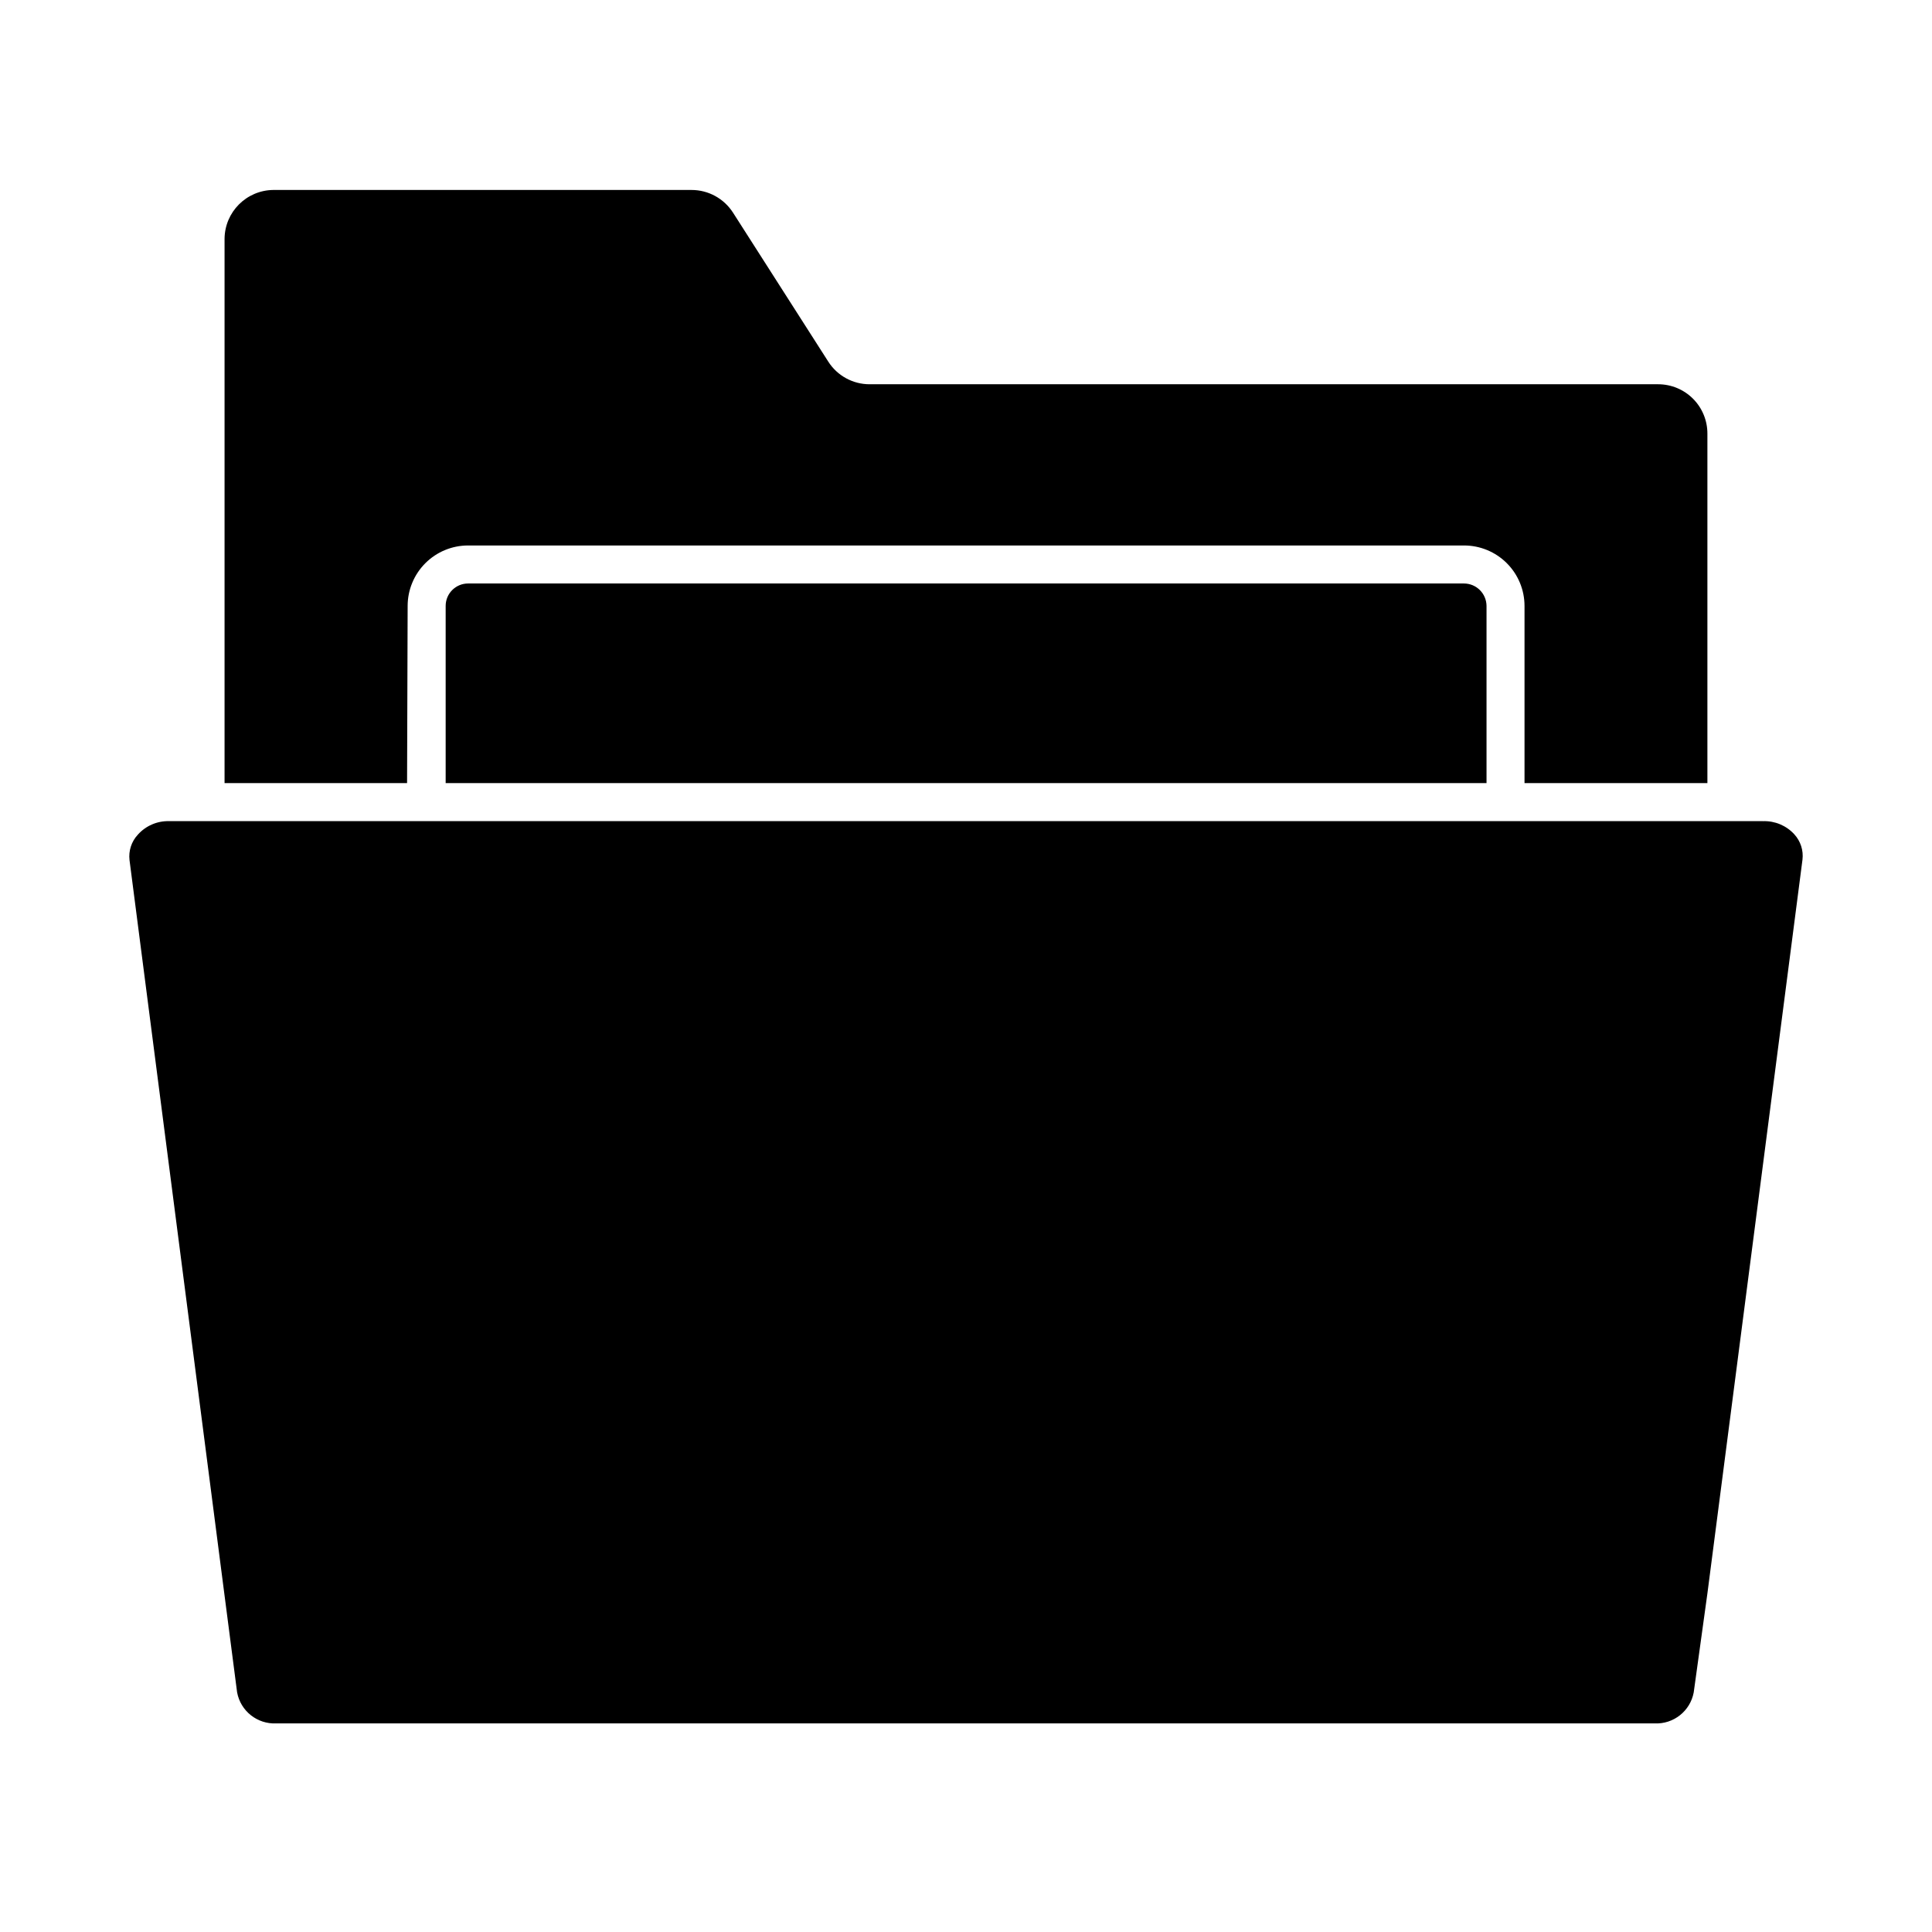
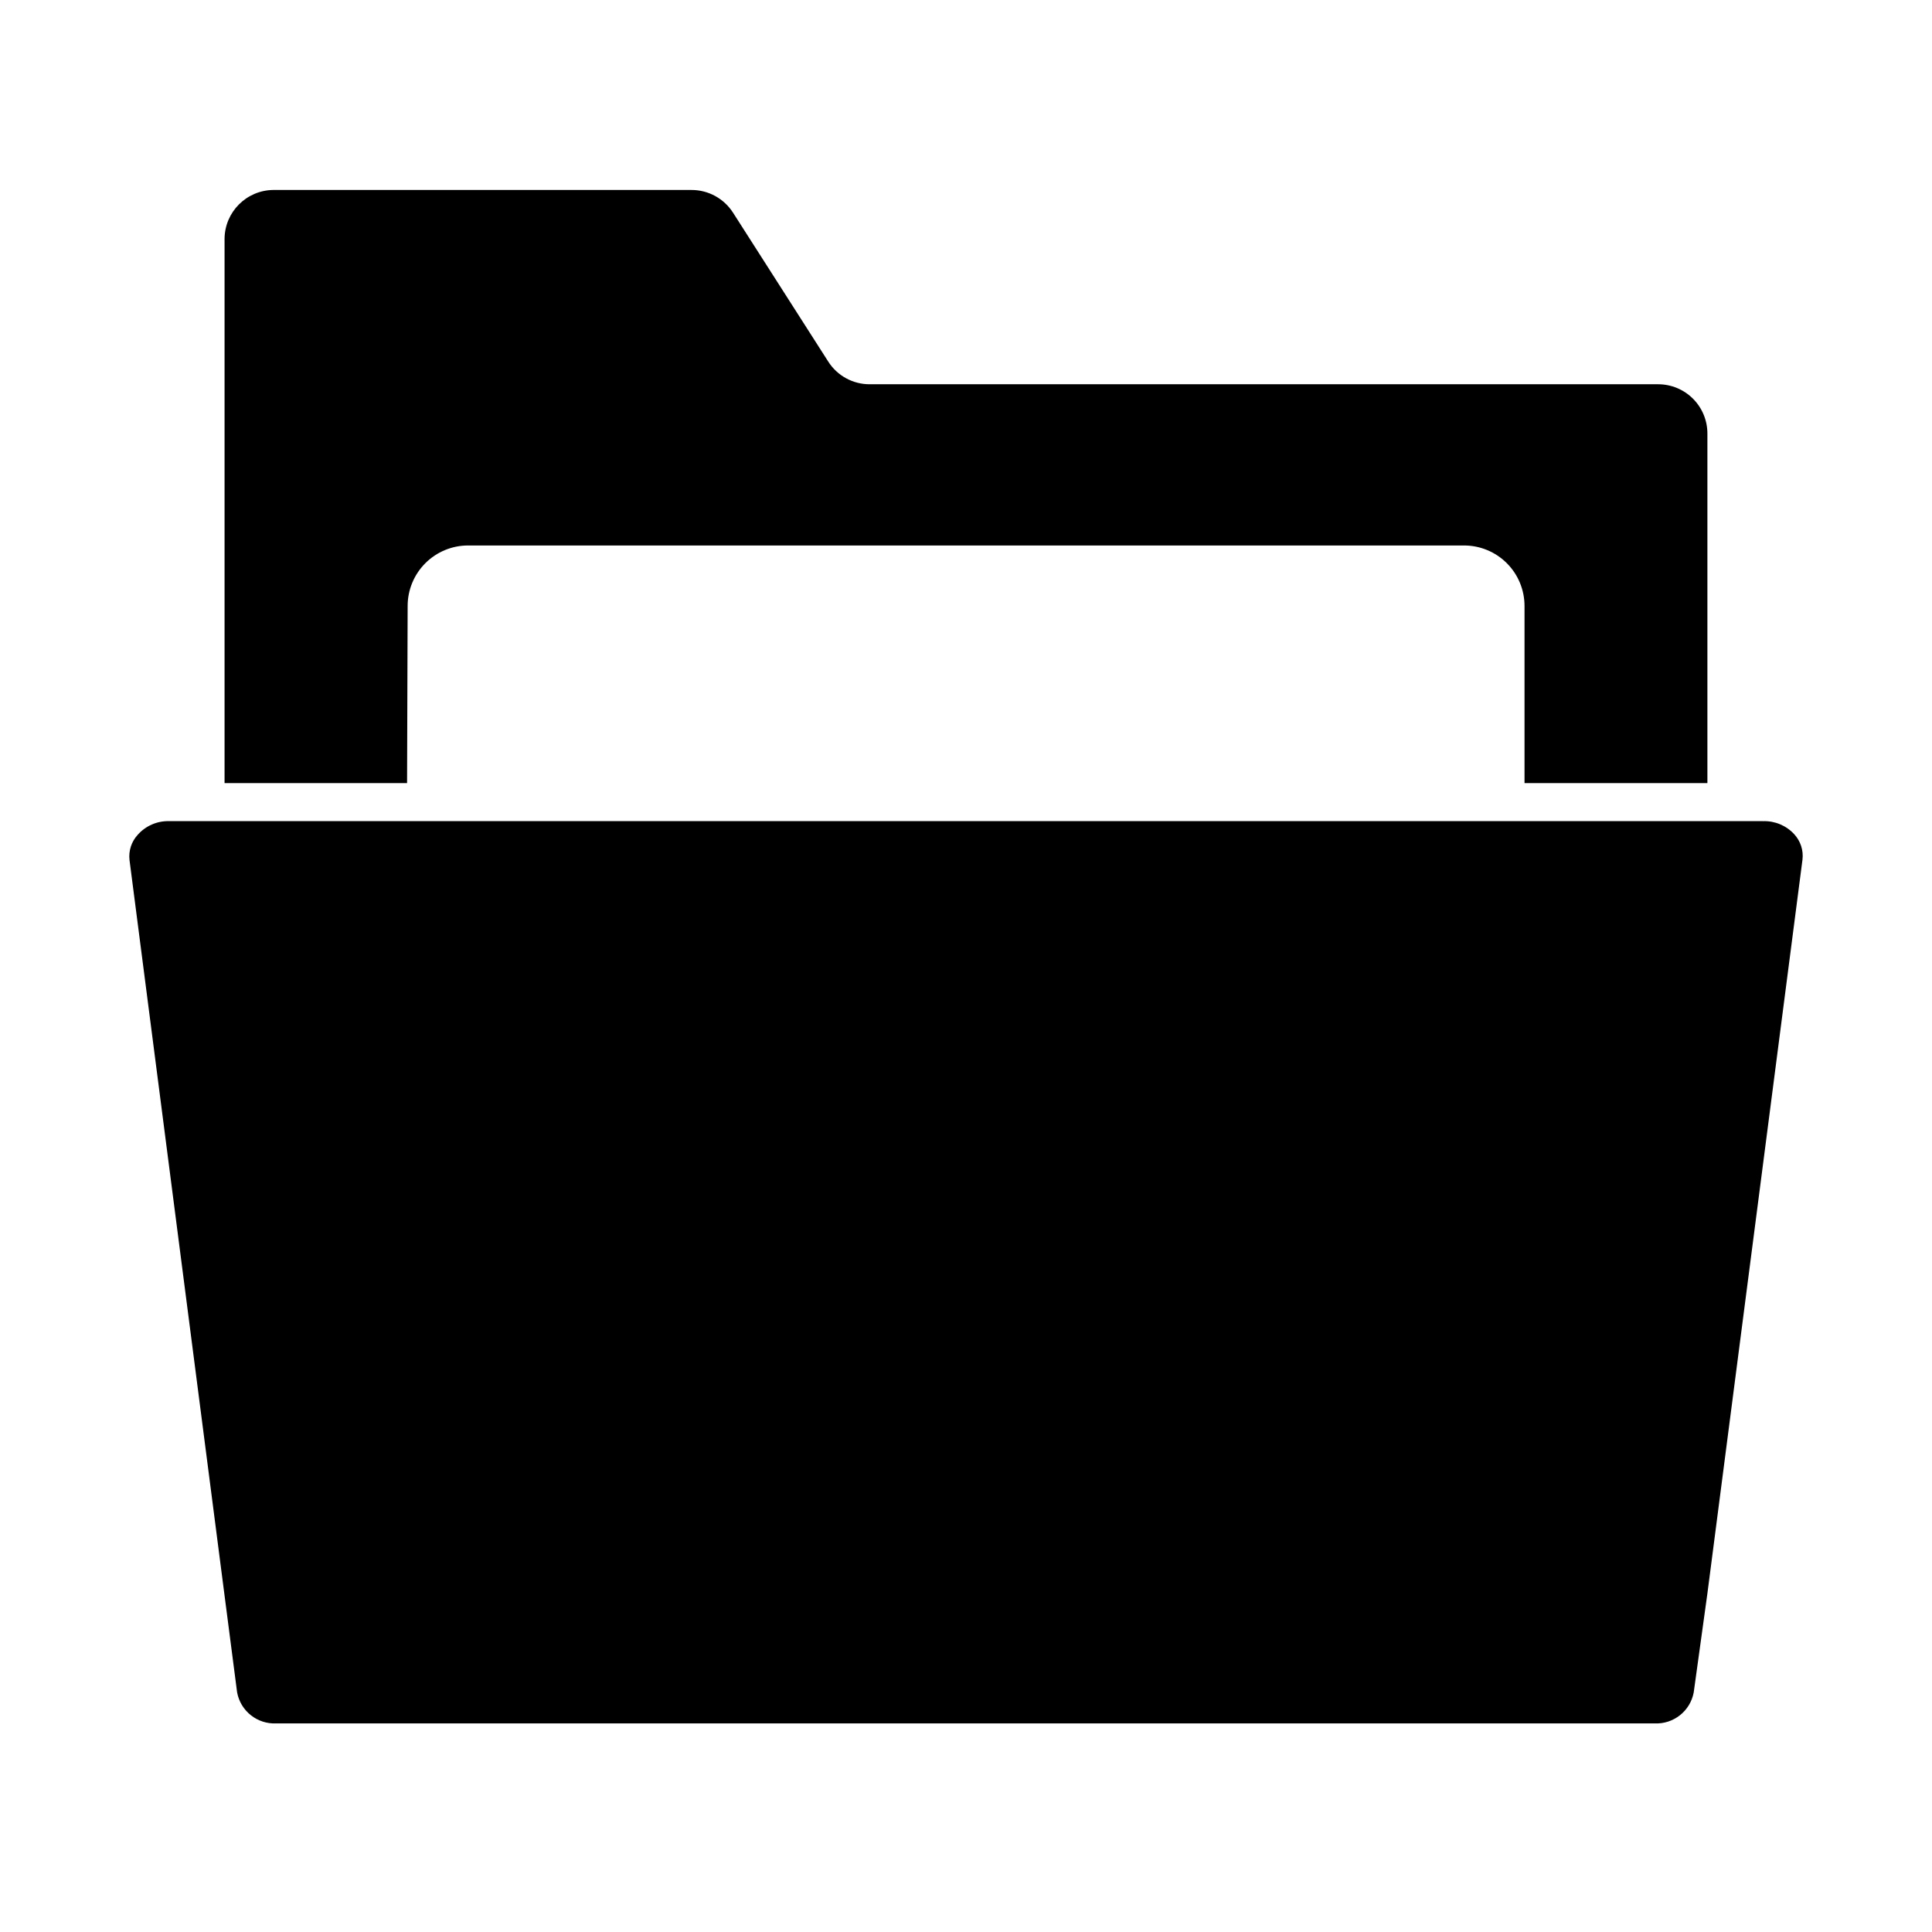
<svg xmlns="http://www.w3.org/2000/svg" fill="#000000" width="800px" height="800px" version="1.1" viewBox="144 144 512 512">
  <g>
    <path d="m252.03 304.58c0-4.25 1.688-8.324 4.691-11.328 3.004-3.008 7.078-4.695 11.328-4.695h263.89c4.258-0.012 8.348 1.668 11.363 4.676 3.016 3.008 4.711 7.09 4.711 11.348v46.953h48.465v-92.598c0.012-3.473-1.355-6.805-3.805-9.262-2.449-2.457-5.773-3.84-9.242-3.84h-208.93c-4.473 0.02-8.641-2.266-11.031-6.047l-25.191-39.398v0.004c-2.398-3.773-6.562-6.055-11.031-6.047h-110.84c-7.109 0.082-12.844 5.84-12.898 12.949v144.24h48.367z" />
-     <path d="m268.05 298.63c-3.285 0-5.945 2.66-5.945 5.945v46.953h275.84v-46.953c-0.027-3.293-2.703-5.945-5.996-5.945z" />
    <path d="m611.25 361.61h-422.5c-3.125-0.062-6.125 1.242-8.211 3.574-1.695 1.816-2.504 4.285-2.215 6.754l25.191 194.93 3.324 25.645v-0.004c0.922 4.945 5.352 8.449 10.375 8.211h365.26c5.027 0.238 9.457-3.266 10.379-8.211l3.629-26.25 25.191-194.42v0.004c0.301-2.461-0.492-4.926-2.168-6.75-2.113-2.309-5.133-3.578-8.262-3.477z" />
  </g>
</svg>